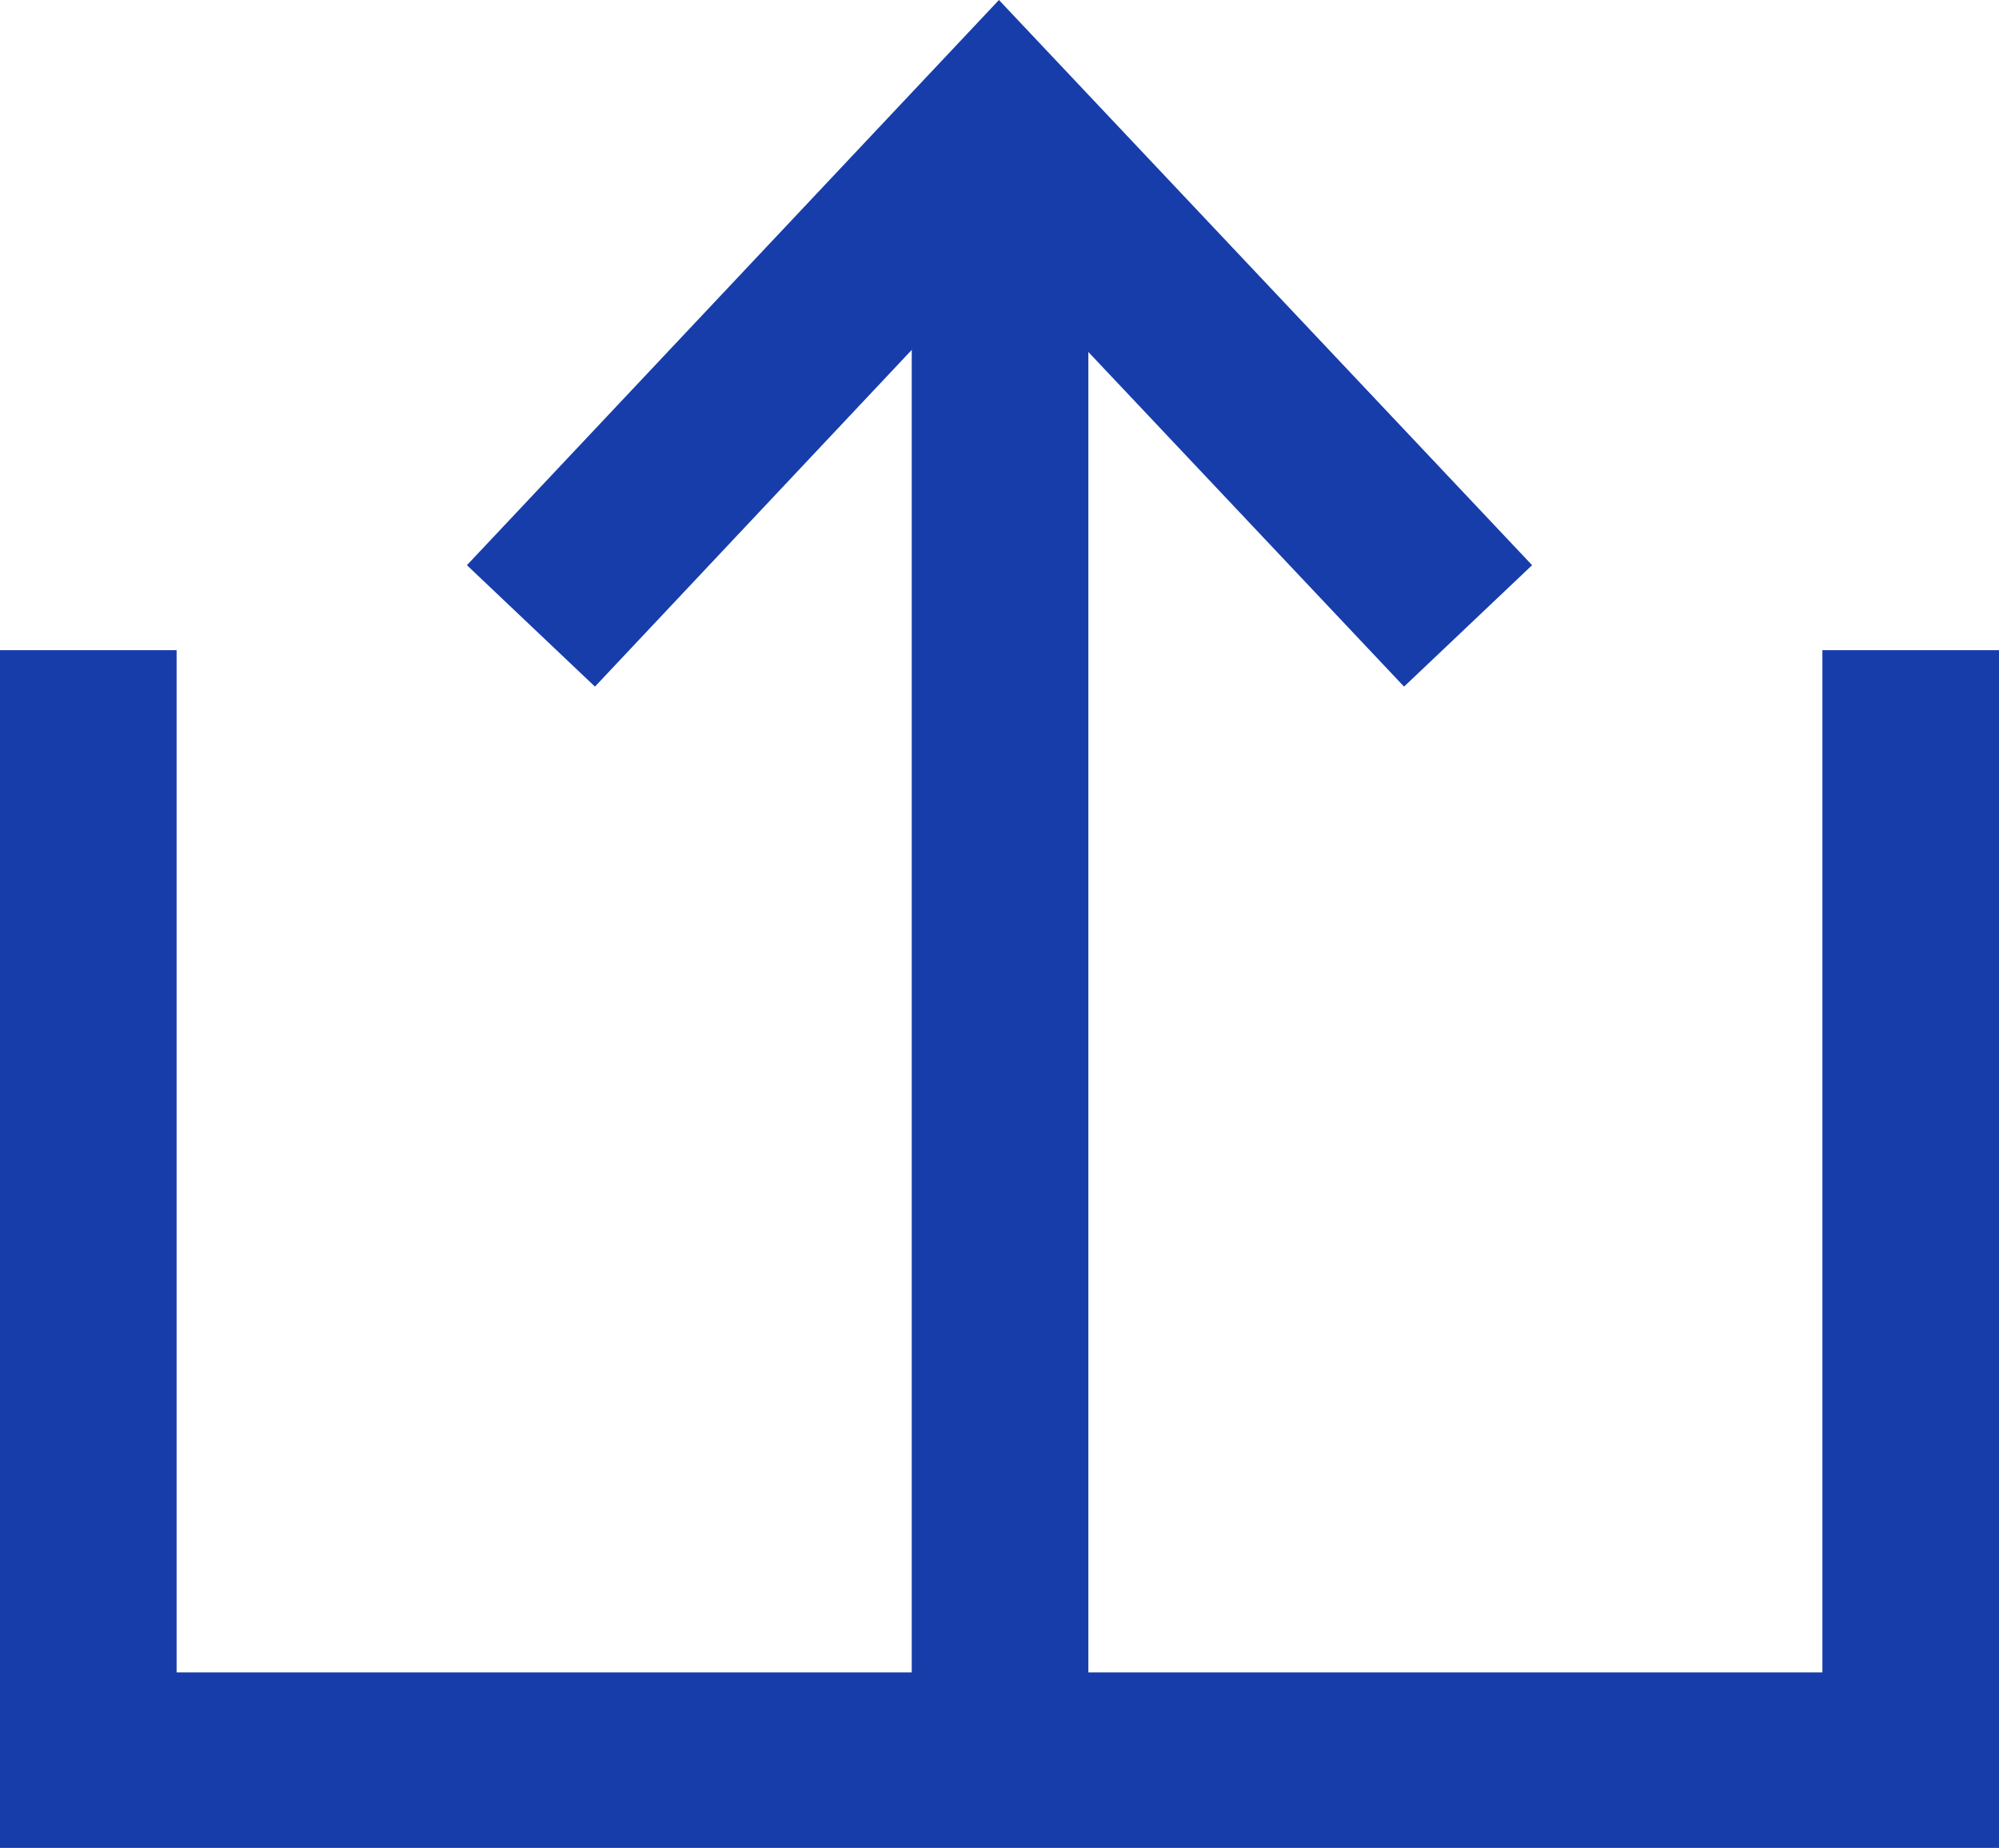
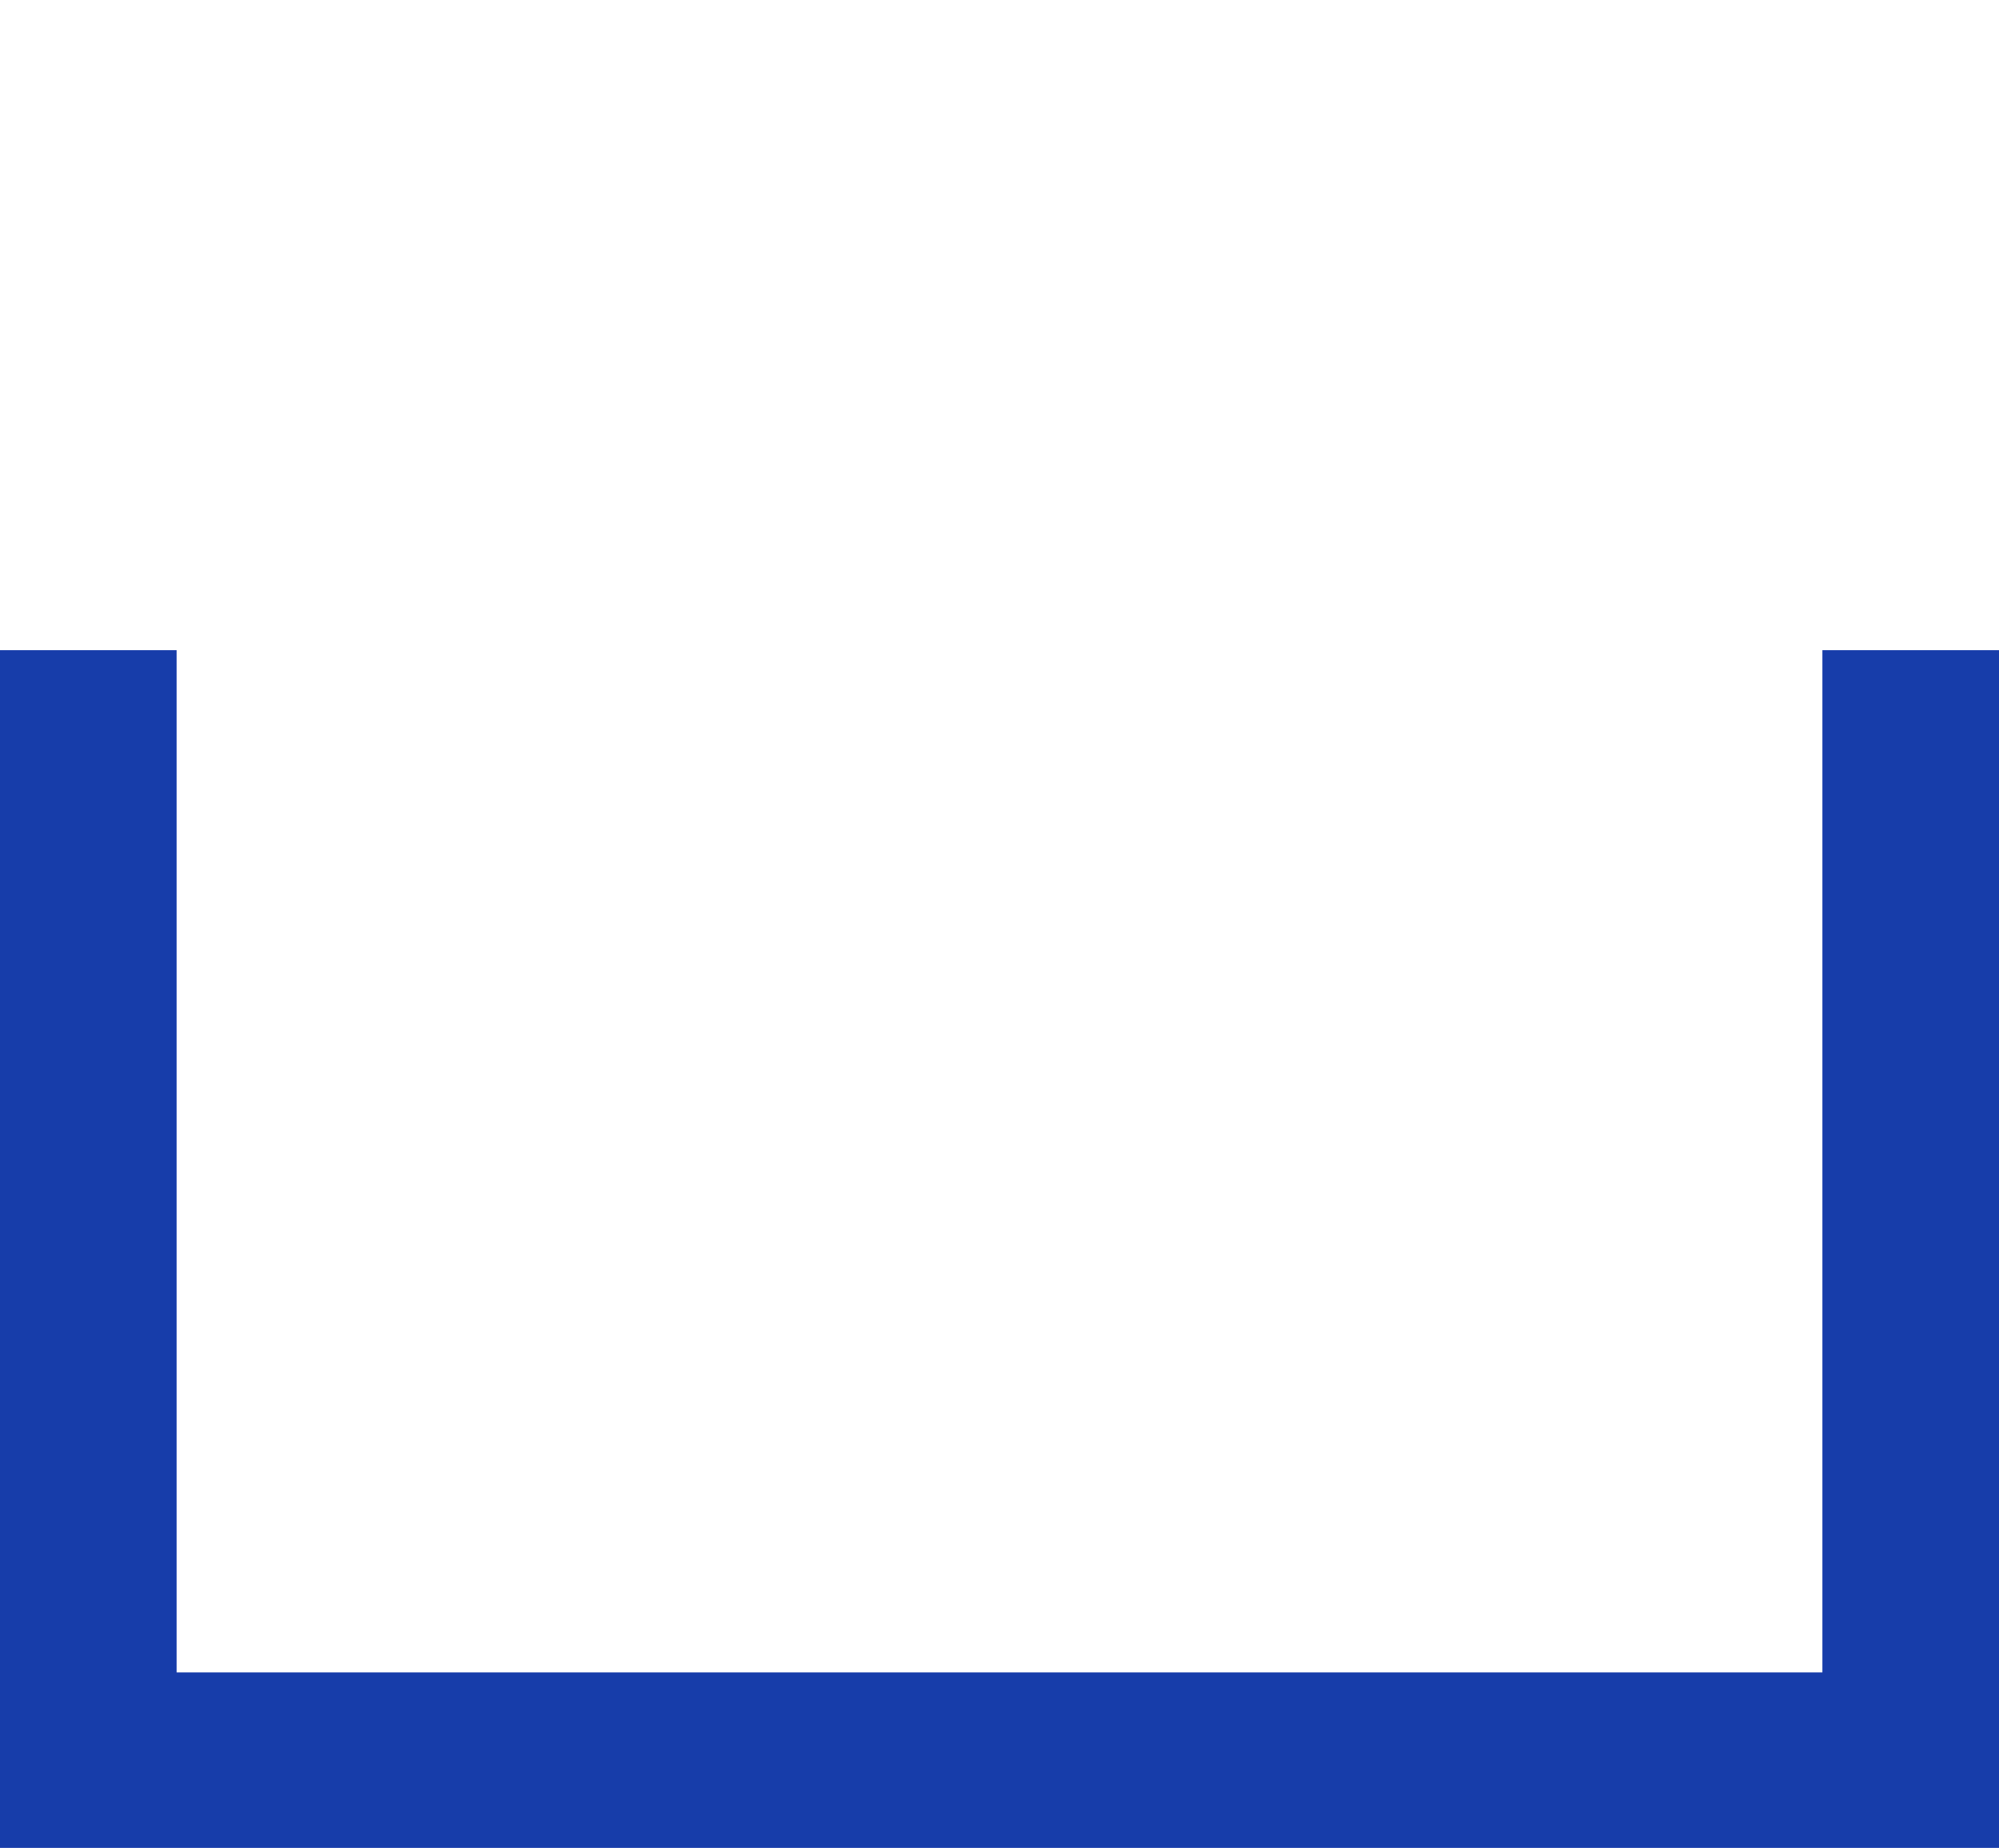
<svg xmlns="http://www.w3.org/2000/svg" id="Camada_2" data-name="Camada 2" viewBox="0 0 18.11 16.74">
  <defs>
    <style>      .cls-1 {        fill: #173daa;      }    </style>
  </defs>
  <g id="Camada_1-2" data-name="Camada 1">
    <g>
-       <polygon class="cls-1" points="12.72 6.22 9.05 2.33 5.39 6.22 4.23 5.12 9.05 0 13.88 5.12 12.72 6.22" />
-       <rect class="cls-1" x="8.26" y="1.16" width="1.6" height="14.78" />
      <polygon class="cls-1" points="18.11 16.74 0 16.74 0 5.89 1.6 5.89 1.6 15.15 16.51 15.15 16.51 5.89 18.11 5.89 18.11 16.74" />
    </g>
  </g>
</svg>